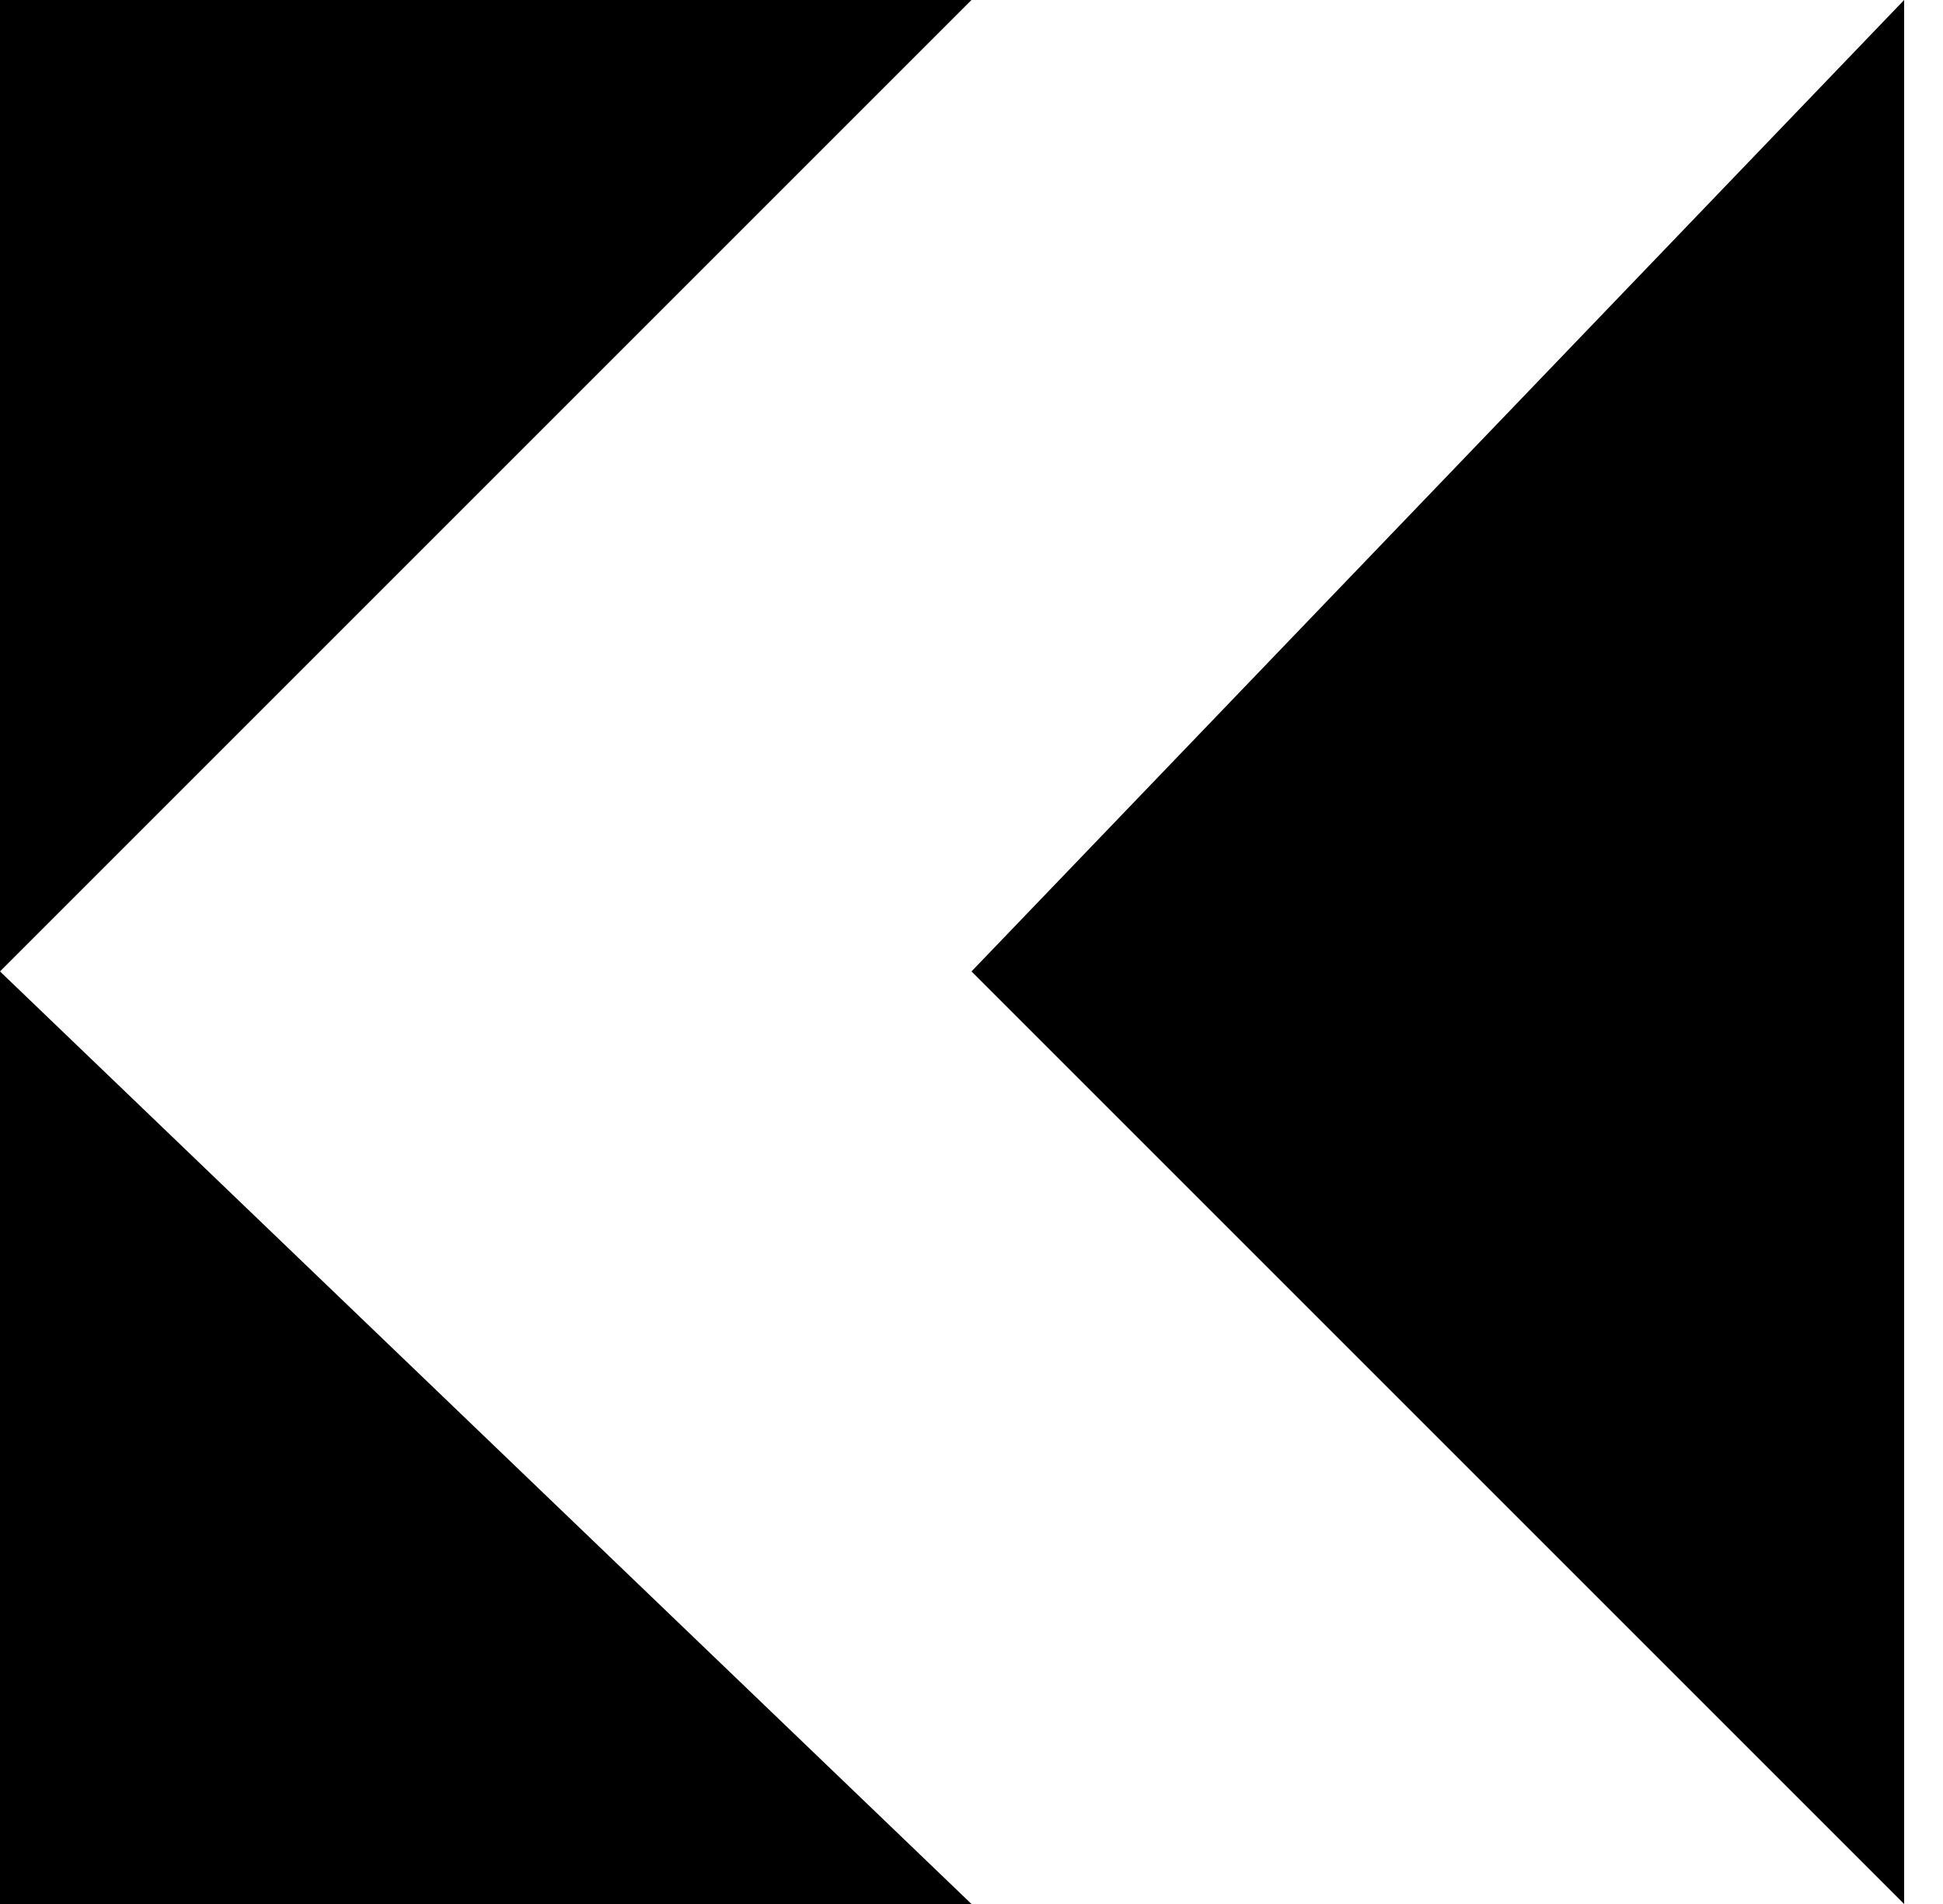
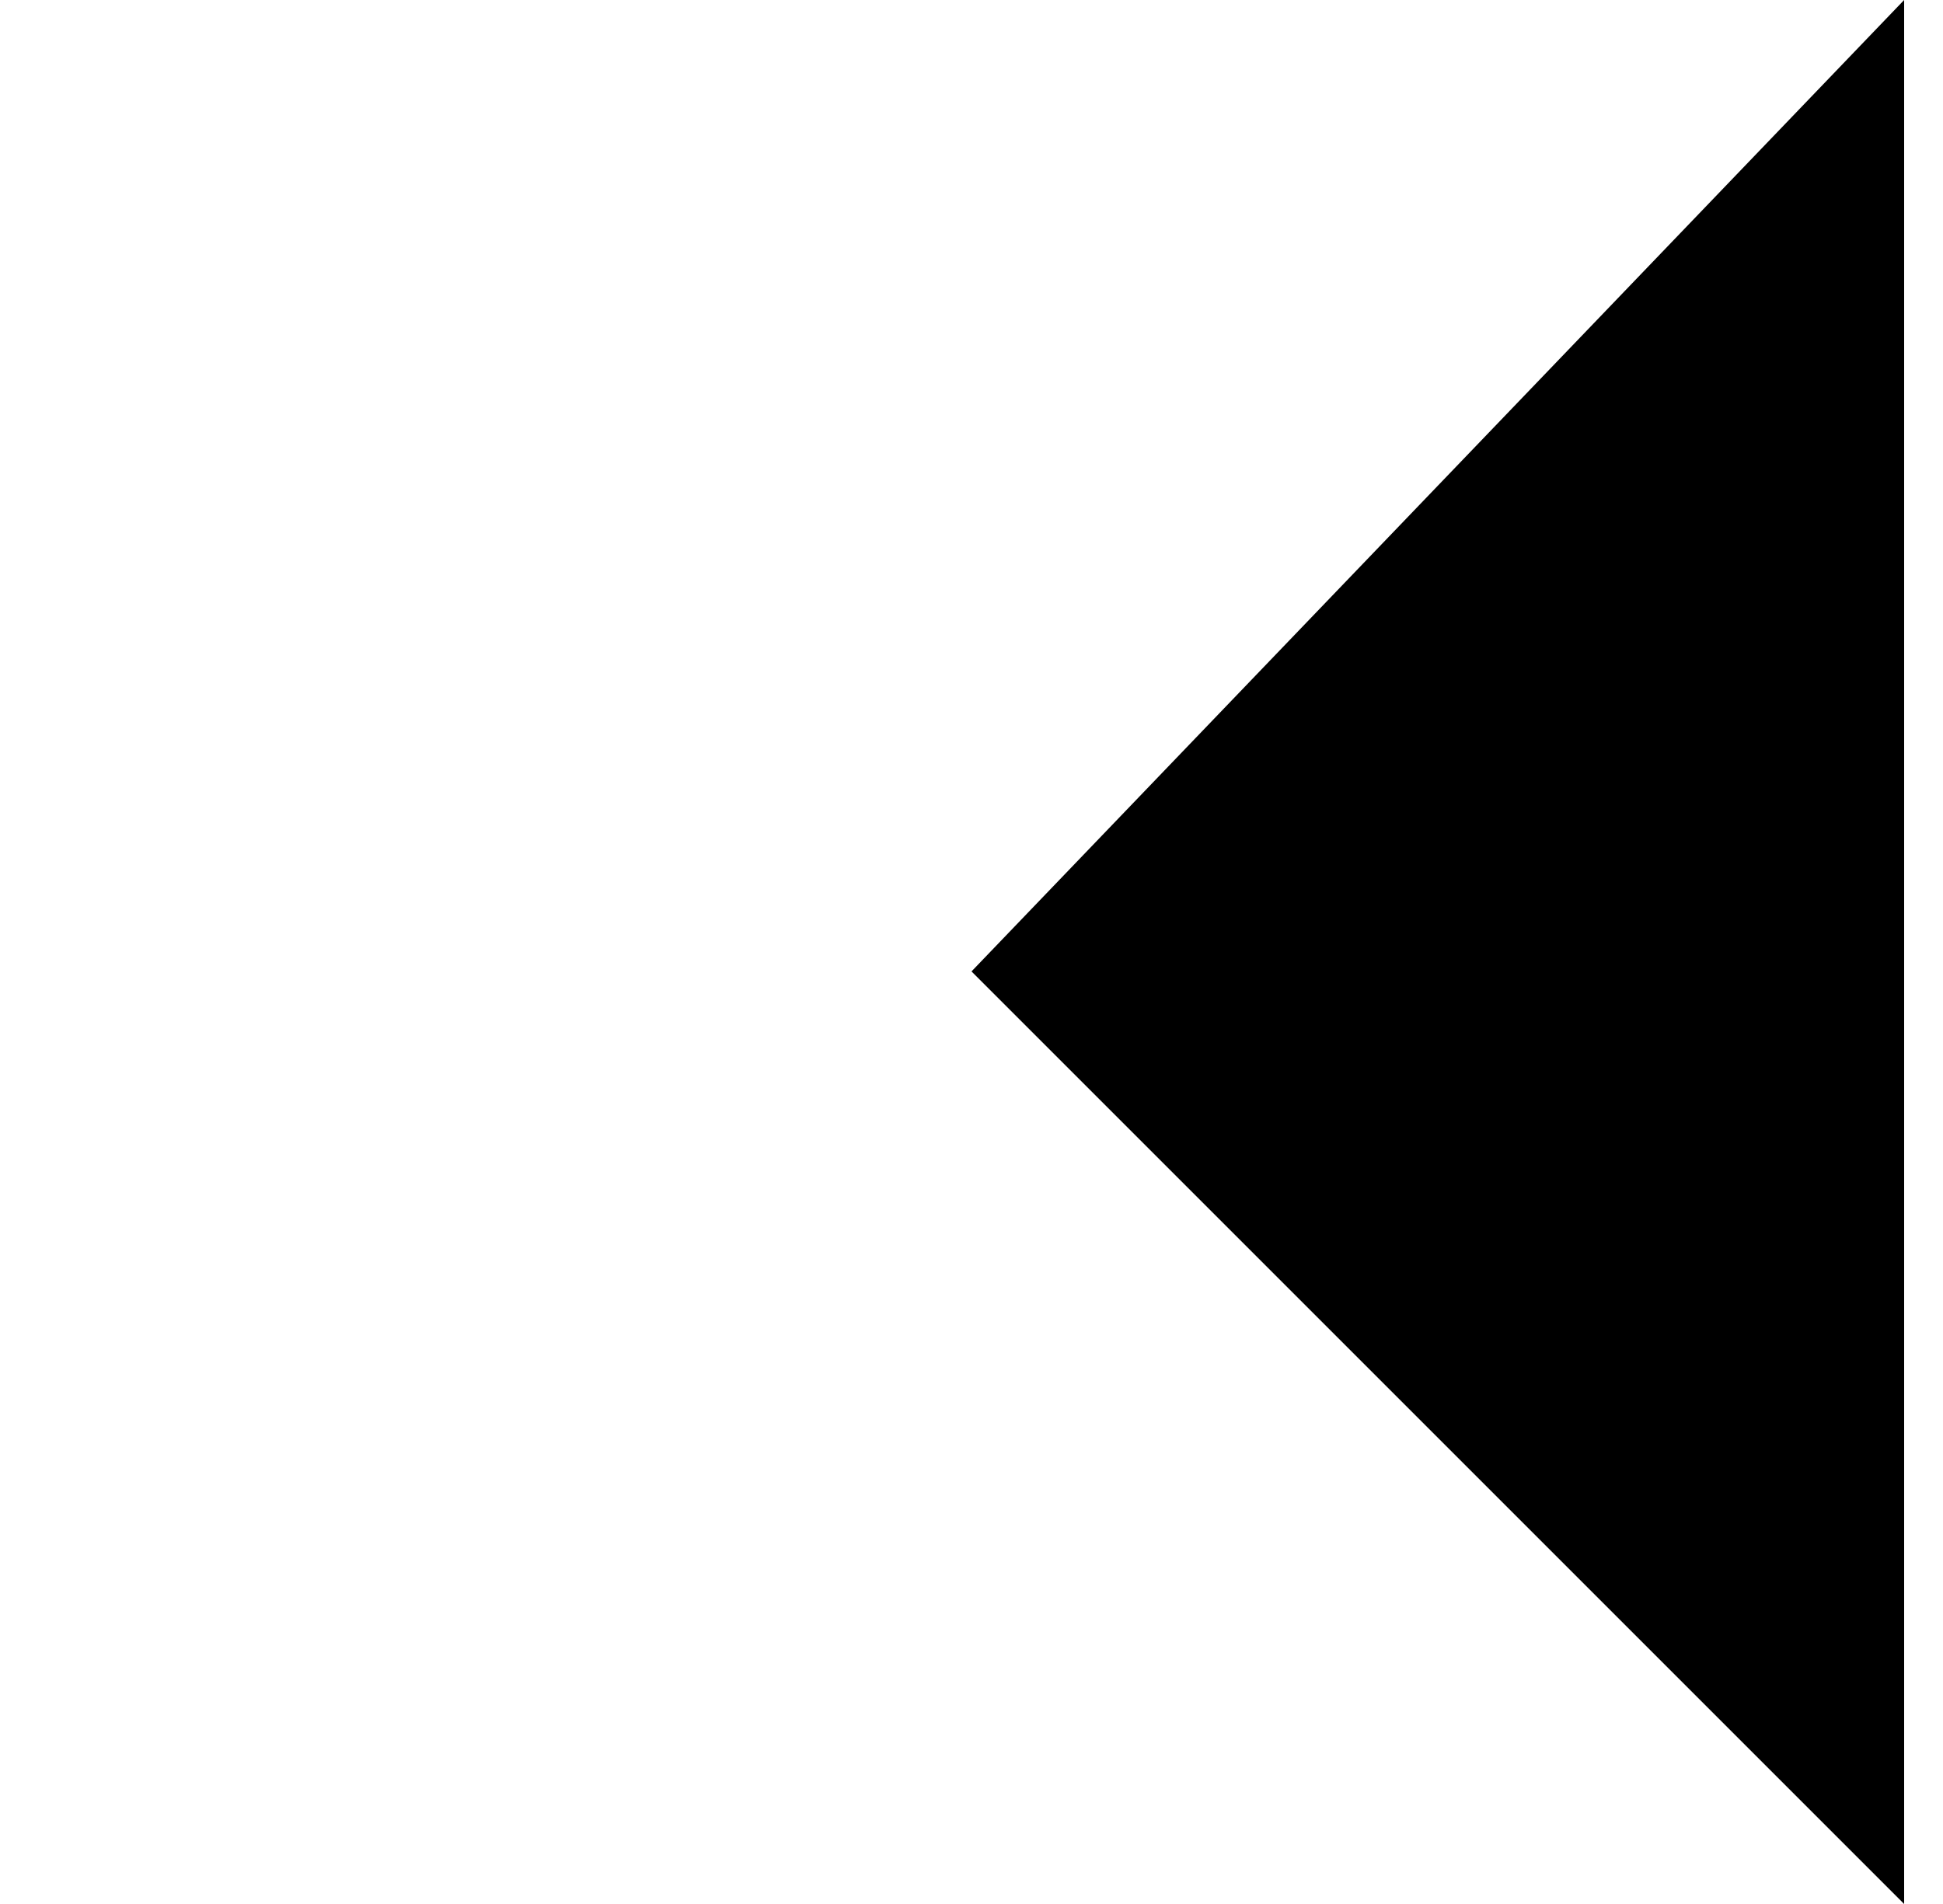
<svg xmlns="http://www.w3.org/2000/svg" version="1.1" id="Ebene_1" x="0px" y="0px" viewBox="0 0 5 4.9" style="enable-background:new 0 0 5 4.9;" xml:space="preserve">
  <g>
    <polygon points="2.5,2.5 4.9,4.9 4.9,0  " />
-     <polygon points="2.5,0 0,0 0,2.5  " />
-     <polygon points="2.5,4.9 0,2.5 0,4.9  " />
  </g>
</svg>